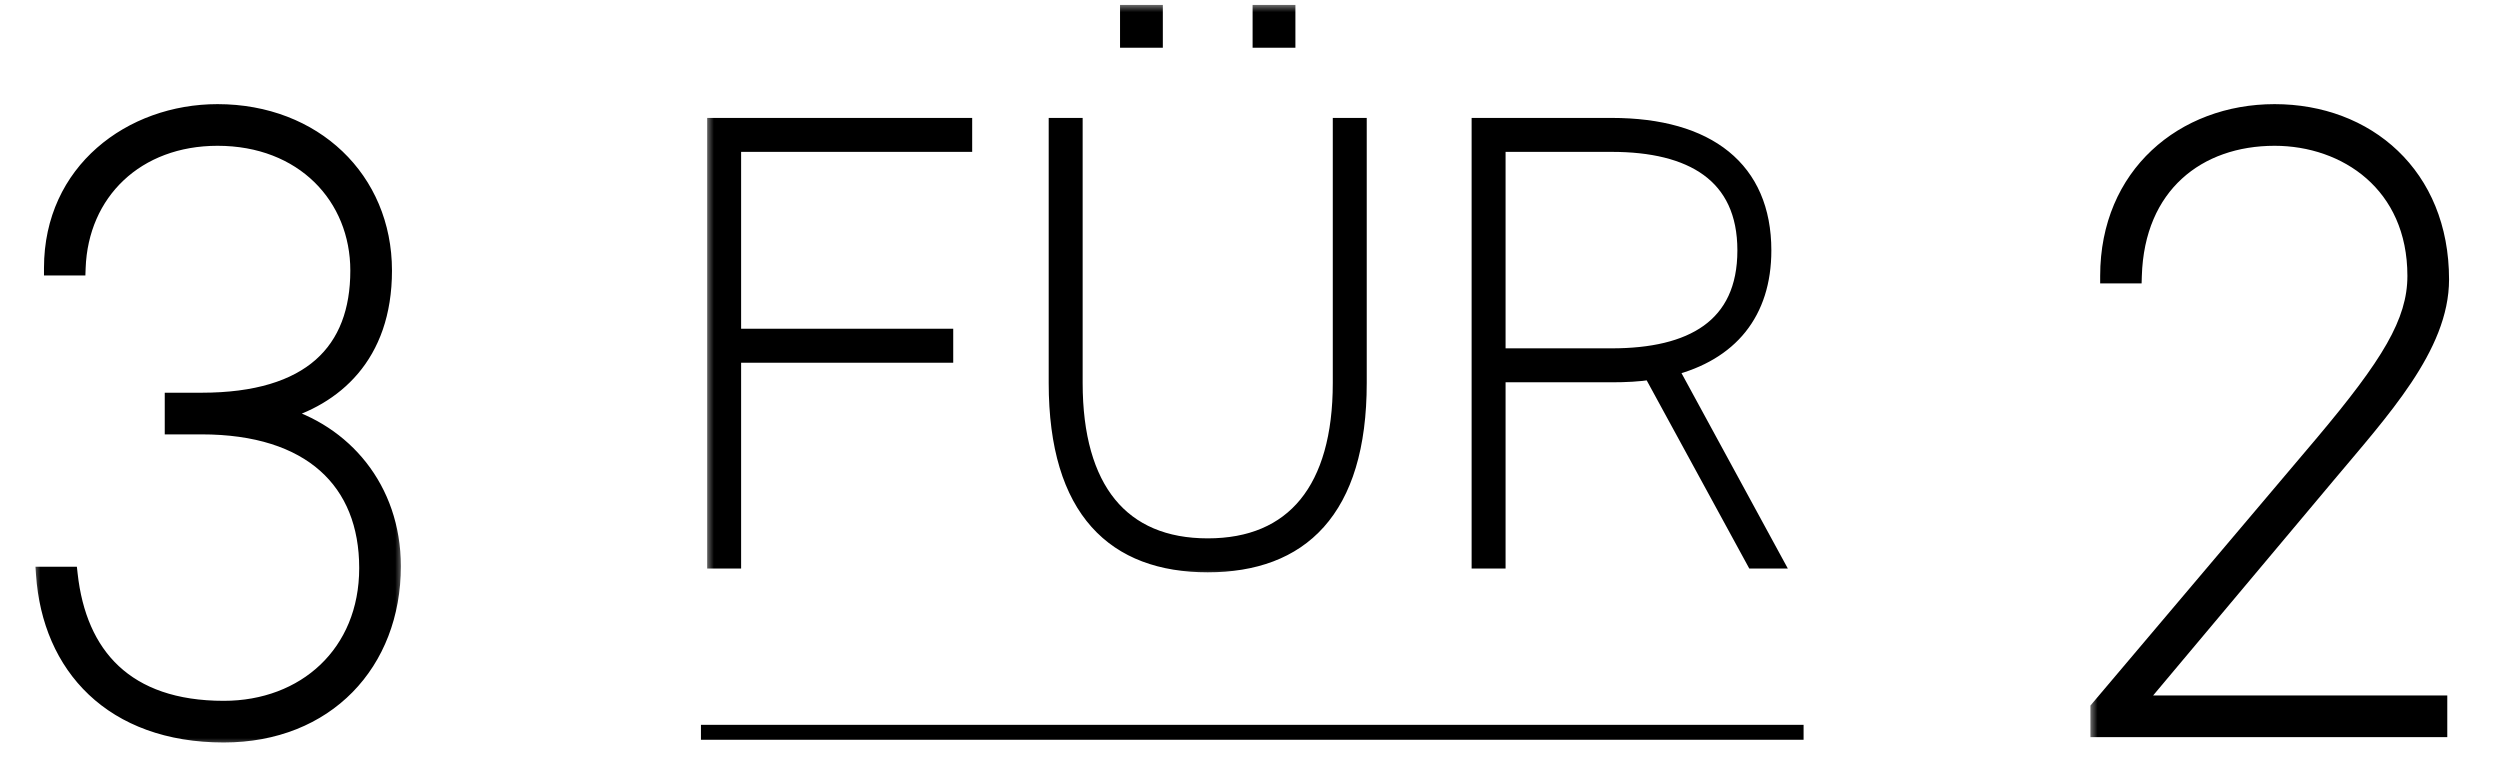
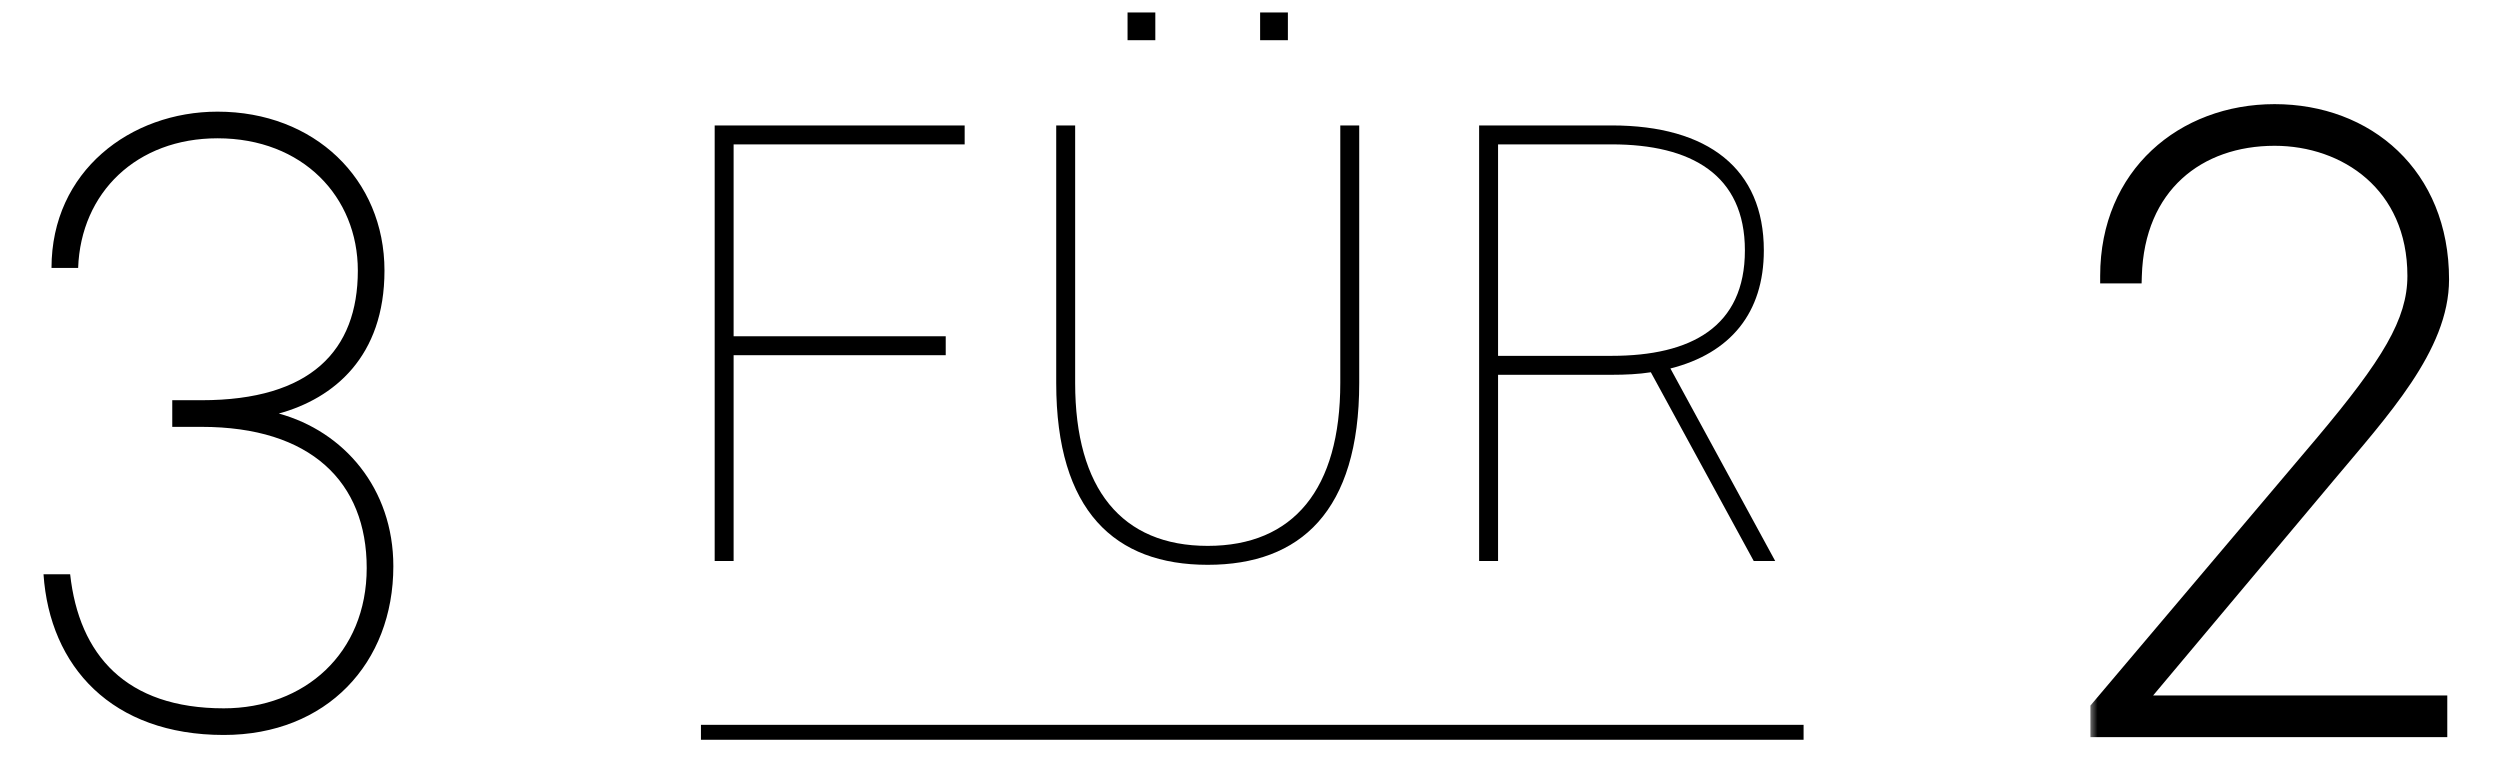
<svg xmlns="http://www.w3.org/2000/svg" fill="none" viewBox="0 0 148 45" height="45" width="148">
  <line stroke-width="0.884" stroke="black" y2="43.352" x2="106.772" y1="43.352" x1="41.496" />
  <g filter="url(#filter0_d_1861_25454)">
    <mask fill="black" height="39" width="22" y="5.09" x="123.778" maskUnits="userSpaceOnUse" id="path-2-outside-1_1861_25454">
      <rect height="39" width="22" y="5.09" x="123.778" fill="white" />
-       <path d="M144.539 41.513V43.09H124.301V41.828L137.6 26.111C141.49 21.486 143.067 18.962 143.067 16.229C143.067 10.815 138.967 8.082 134.762 8.082C130.241 8.082 126.614 10.867 126.457 16.229H124.88C124.88 10.237 129.348 6.505 134.762 6.505C140.229 6.505 144.644 10.237 144.644 16.439C144.644 20.434 141.122 24.219 137.863 28.109L126.614 41.513H144.539Z" />
    </mask>
    <path fill="black" d="M144.539 41.513V43.09H124.301V41.828L137.6 26.111C141.49 21.486 143.067 18.962 143.067 16.229C143.067 10.815 138.967 8.082 134.762 8.082C130.241 8.082 126.614 10.867 126.457 16.229H124.88C124.88 10.237 129.348 6.505 134.762 6.505C140.229 6.505 144.644 10.237 144.644 16.439C144.644 20.434 141.122 24.219 137.863 28.109L126.614 41.513H144.539Z" />
    <path mask="url(#path-2-outside-1_1861_25454)" fill="black" d="M144.539 41.513H144.984V41.068H144.539V41.513ZM144.539 43.09V43.535H144.984V43.09H144.539ZM124.301 43.09H123.857V43.535H124.301V43.09ZM124.301 41.828L123.962 41.541L123.857 41.665V41.828H124.301ZM137.6 26.111L137.94 26.399L137.941 26.398L137.6 26.111ZM126.457 16.229V16.674H126.888L126.901 16.242L126.457 16.229ZM124.88 16.229H124.435V16.674H124.88V16.229ZM137.863 28.109L138.204 28.395L138.204 28.394L137.863 28.109ZM126.614 41.513L126.274 41.227L125.661 41.958H126.614V41.513ZM144.539 41.513H144.094V43.09H144.539H144.984V41.513H144.539ZM144.539 43.09V42.645H124.301V43.09V43.535H144.539V43.09ZM124.301 43.09H124.746V41.828H124.301H123.857V43.09H124.301ZM124.301 41.828L124.641 42.115L137.94 26.399L137.6 26.111L137.261 25.824L123.962 41.541L124.301 41.828ZM137.6 26.111L137.941 26.398C141.815 21.79 143.512 19.148 143.512 16.229H143.067H142.623C142.623 18.777 141.165 21.181 137.26 25.825L137.6 26.111ZM143.067 16.229H143.512C143.512 13.4 142.436 11.239 140.785 9.791C139.142 8.35 136.957 7.637 134.762 7.637V8.082V8.526C136.772 8.526 138.74 9.18 140.198 10.459C141.648 11.731 142.623 13.644 142.623 16.229H143.067ZM134.762 8.082V7.637C132.411 7.637 130.261 8.362 128.673 9.817C127.081 11.276 126.094 13.433 126.012 16.216L126.457 16.229L126.901 16.242C126.977 13.664 127.883 11.747 129.274 10.473C130.669 9.194 132.592 8.526 134.762 8.526V8.082ZM126.457 16.229V15.784H124.88V16.229V16.674H126.457V16.229ZM124.88 16.229H125.324C125.324 10.509 129.566 6.949 134.762 6.949V6.505V6.06C129.129 6.06 124.435 9.965 124.435 16.229H124.88ZM134.762 6.505V6.949C137.394 6.949 139.75 7.847 141.446 9.467C143.138 11.085 144.199 13.449 144.199 16.439H144.644H145.089C145.089 13.227 143.943 10.624 142.06 8.825C140.181 7.028 137.596 6.06 134.762 6.06V6.505ZM144.644 16.439H144.199C144.199 18.307 143.375 20.163 142.106 22.067C140.836 23.972 139.164 25.864 137.522 27.823L137.863 28.109L138.204 28.394C139.821 26.464 141.54 24.518 142.846 22.56C144.152 20.601 145.089 18.567 145.089 16.439H144.644ZM137.863 28.109L137.523 27.823L126.274 41.227L126.614 41.513L126.955 41.799L138.204 28.395L137.863 28.109ZM126.614 41.513V41.958H144.539V41.513V41.068H126.614V41.513Z" />
  </g>
  <g filter="url(#filter1_d_1861_25454)">
    <mask fill="black" height="39" width="22" y="5.09" x="2" maskUnits="userSpaceOnUse" id="path-4-outside-2_1861_25454">
-       <rect height="39" width="22" y="5.09" x="2" fill="white" />
-       <path d="M10.303 25.165V23.588H12.037C18.503 23.588 21.289 20.645 21.289 15.914C21.289 11.551 18.03 8.082 12.983 8.082C8.2 8.082 4.889 11.288 4.731 15.756H3.154C3.154 10.027 7.832 6.505 12.983 6.505C18.713 6.505 22.866 10.5 22.866 15.914C22.866 21.013 19.87 23.483 16.61 24.377C20.448 25.428 23.391 28.792 23.391 33.418C23.391 39.148 19.449 43.405 13.351 43.405C6.728 43.405 3.049 39.358 2.681 33.891H4.258C4.783 38.674 7.569 41.828 13.351 41.828C18.135 41.828 21.814 38.569 21.814 33.523C21.814 28.424 18.503 25.165 12.037 25.165H10.303Z" />
-     </mask>
+       </mask>
    <path fill="black" d="M10.303 25.165V23.588H12.037C18.503 23.588 21.289 20.645 21.289 15.914C21.289 11.551 18.03 8.082 12.983 8.082C8.2 8.082 4.889 11.288 4.731 15.756H3.154C3.154 10.027 7.832 6.505 12.983 6.505C18.713 6.505 22.866 10.5 22.866 15.914C22.866 21.013 19.87 23.483 16.61 24.377C20.448 25.428 23.391 28.792 23.391 33.418C23.391 39.148 19.449 43.405 13.351 43.405C6.728 43.405 3.049 39.358 2.681 33.891H4.258C4.783 38.674 7.569 41.828 13.351 41.828C18.135 41.828 21.814 38.569 21.814 33.523C21.814 28.424 18.503 25.165 12.037 25.165H10.303Z" />
    <path mask="url(#path-4-outside-2_1861_25454)" fill="black" d="M10.303 25.165H9.858V25.61H10.303V25.165ZM10.303 23.588V23.144H9.858V23.588H10.303ZM4.731 15.756V16.201H5.16L5.175 15.772L4.731 15.756ZM3.154 15.756H2.709V16.201H3.154V15.756ZM16.61 24.377L16.493 23.948L14.928 24.377L16.493 24.805L16.61 24.377ZM2.681 33.891V33.446H2.205L2.237 33.921L2.681 33.891ZM4.258 33.891L4.7 33.842L4.656 33.446H4.258V33.891ZM10.303 25.165H10.747V23.588H10.303H9.858V25.165H10.303ZM10.303 23.588V24.033H12.037V23.588V23.144H10.303V23.588ZM12.037 23.588V24.033C15.329 24.033 17.765 23.284 19.382 21.858C21.008 20.424 21.733 18.368 21.733 15.914H21.289H20.844C20.844 18.191 20.177 19.972 18.794 21.192C17.401 22.42 15.211 23.144 12.037 23.144V23.588ZM21.289 15.914H21.733C21.733 11.296 18.266 7.637 12.983 7.637V8.082V8.526C17.794 8.526 20.844 11.806 20.844 15.914H21.289ZM12.983 8.082V7.637C7.971 7.637 4.453 11.023 4.287 15.74L4.731 15.756L5.175 15.772C5.324 11.553 8.429 8.526 12.983 8.526V8.082ZM4.731 15.756V15.312H3.154V15.756V16.201H4.731V15.756ZM3.154 15.756H3.599C3.599 10.323 8.023 6.949 12.983 6.949V6.505V6.06C7.642 6.06 2.709 9.729 2.709 15.756H3.154ZM12.983 6.505V6.949C18.487 6.949 22.421 10.764 22.421 15.914H22.866H23.31C23.31 10.235 18.939 6.06 12.983 6.06V6.505ZM22.866 15.914H22.421C22.421 18.37 21.702 20.158 20.621 21.435C19.535 22.718 18.058 23.519 16.493 23.948L16.61 24.377L16.728 24.805C18.422 24.341 20.072 23.46 21.3 22.009C22.532 20.553 23.31 18.556 23.31 15.914H22.866ZM16.61 24.377L16.493 24.805C20.147 25.806 22.947 29.002 22.947 33.418H23.391H23.836C23.836 28.582 20.749 25.049 16.728 23.948L16.61 24.377ZM23.391 33.418H22.947C22.947 36.179 21.998 38.56 20.341 40.249C18.685 41.936 16.293 42.961 13.351 42.961V43.405V43.85C16.508 43.85 19.136 42.746 20.975 40.872C22.813 38.999 23.836 36.386 23.836 33.418H23.391ZM13.351 43.405V42.961C10.133 42.961 7.673 41.979 5.976 40.375C4.277 38.769 3.302 36.502 3.124 33.861L2.681 33.891L2.237 33.921C2.427 36.746 3.477 39.237 5.365 41.021C7.255 42.807 9.947 43.85 13.351 43.85V43.405ZM2.681 33.891V34.336H4.258V33.891V33.446H2.681V33.891ZM4.258 33.891L3.816 33.94C4.087 36.403 4.946 38.499 6.53 39.978C8.117 41.46 10.379 42.273 13.351 42.273V41.828V41.384C10.542 41.384 8.519 40.619 7.137 39.328C5.751 38.035 4.955 36.162 4.7 33.842L4.258 33.891ZM13.351 41.828V42.273C15.845 42.273 18.074 41.422 19.683 39.89C21.295 38.355 22.259 36.159 22.259 33.523H21.814H21.37C21.37 35.933 20.494 37.89 19.07 39.246C17.644 40.605 15.642 41.384 13.351 41.384V41.828ZM21.814 33.523H22.259C22.259 30.874 21.395 28.652 19.646 27.099C17.903 25.553 15.34 24.721 12.037 24.721V25.165V25.61C15.2 25.61 17.526 26.407 19.055 27.765C20.578 29.116 21.37 31.074 21.37 33.523H21.814ZM12.037 25.165V24.721H10.303V25.165V25.61H12.037V25.165Z" />
  </g>
  <g filter="url(#filter2_d_1861_25454)">
    <mask fill="black" height="34" width="65" y="0.107" x="41.863" maskUnits="userSpaceOnUse" id="path-6-outside-3_1861_25454">
-       <rect height="34" width="65" y="0.107" x="41.863" fill="white" />
-       <path d="M42.414 7.321H57.213V8.442H43.535V19.803H56.092V20.924H43.535V33.107H42.414V7.321ZM71.602 33.332C66.108 33.332 62.633 30.155 62.633 22.568V7.321H63.754V22.568C63.754 28.847 66.519 32.211 71.602 32.211C76.685 32.211 79.45 28.847 79.45 22.568V7.321H80.571V22.568C80.571 30.155 77.096 33.332 71.602 33.332ZM76.348 2.275H74.704V0.631H76.348V2.275ZM68.5 2.275H66.856V0.631H68.5V2.275ZM105.197 33.107H103.926L97.835 21.933C97.124 22.045 96.34 22.083 95.517 22.083H88.79V33.107H87.669V7.321H95.517C101.235 7.321 104.524 9.899 104.524 14.72C104.524 18.42 102.543 20.812 98.993 21.709L105.197 33.107ZM88.79 20.961H95.517C100.226 20.961 103.403 19.242 103.403 14.72C103.403 10.236 100.226 8.442 95.517 8.442H88.79V20.961Z" />
-     </mask>
+       </mask>
    <path fill="black" d="M42.414 7.321H57.213V8.442H43.535V19.803H56.092V20.924H43.535V33.107H42.414V7.321ZM71.602 33.332C66.108 33.332 62.633 30.155 62.633 22.568V7.321H63.754V22.568C63.754 28.847 66.519 32.211 71.602 32.211C76.685 32.211 79.45 28.847 79.45 22.568V7.321H80.571V22.568C80.571 30.155 77.096 33.332 71.602 33.332ZM76.348 2.275H74.704V0.631H76.348V2.275ZM68.5 2.275H66.856V0.631H68.5V2.275ZM105.197 33.107H103.926L97.835 21.933C97.124 22.045 96.34 22.083 95.517 22.083H88.79V33.107H87.669V7.321H95.517C101.235 7.321 104.524 9.899 104.524 14.72C104.524 18.42 102.543 20.812 98.993 21.709L105.197 33.107ZM88.79 20.961H95.517C100.226 20.961 103.403 19.242 103.403 14.72C103.403 10.236 100.226 8.442 95.517 8.442H88.79V20.961Z" />
    <path mask="url(#path-6-outside-3_1861_25454)" fill="black" d="M42.414 7.321V6.876H41.969V7.321H42.414ZM57.213 7.321H57.658V6.876H57.213V7.321ZM57.213 8.442V8.886H57.658V8.442H57.213ZM43.535 8.442V7.997H43.09V8.442H43.535ZM43.535 19.803H43.09V20.247H43.535V19.803ZM56.092 19.803H56.536V19.358H56.092V19.803ZM56.092 20.924V21.369H56.536V20.924H56.092ZM43.535 20.924V20.479H43.09V20.924H43.535ZM43.535 33.107V33.552H43.979V33.107H43.535ZM42.414 33.107H41.969V33.552H42.414V33.107ZM42.414 7.321V7.765H57.213V7.321V6.876H42.414V7.321ZM57.213 7.321H56.769V8.442H57.213H57.658V7.321H57.213ZM57.213 8.442V7.997H43.535V8.442V8.886H57.213V8.442ZM43.535 8.442H43.09V19.803H43.535H43.979V8.442H43.535ZM43.535 19.803V20.247H56.092V19.803V19.358H43.535V19.803ZM56.092 19.803H55.647V20.924H56.092H56.536V19.803H56.092ZM56.092 20.924V20.479H43.535V20.924V21.369H56.092V20.924ZM43.535 20.924H43.09V33.107H43.535H43.979V20.924H43.535ZM43.535 33.107V32.663H42.414V33.107V33.552H43.535V33.107ZM42.414 33.107H42.858V7.321H42.414H41.969V33.107H42.414ZM62.633 7.321V6.876H62.188V7.321H62.633ZM63.754 7.321H64.198V6.876H63.754V7.321ZM79.45 7.321V6.876H79.006V7.321H79.45ZM80.571 7.321H81.016V6.876H80.571V7.321ZM76.348 2.275V2.72H76.793V2.275H76.348ZM74.704 2.275H74.259V2.72H74.704V2.275ZM74.704 0.631V0.186H74.259V0.631H74.704ZM76.348 0.631H76.793V0.186H76.348V0.631ZM68.5 2.275V2.72H68.945V2.275H68.5ZM66.856 2.275H66.411V2.72H66.856V2.275ZM66.856 0.631V0.186H66.411V0.631H66.856ZM68.5 0.631H68.945V0.186H68.5V0.631ZM71.602 33.332V32.887C68.941 32.887 66.836 32.12 65.389 30.499C63.933 28.869 63.077 26.302 63.077 22.568H62.633H62.188C62.188 26.421 63.07 29.236 64.725 31.091C66.389 32.955 68.769 33.776 71.602 33.776V33.332ZM62.633 22.568H63.077V7.321H62.633H62.188V22.568H62.633ZM62.633 7.321V7.765H63.754V7.321V6.876H62.633V7.321ZM63.754 7.321H63.309V22.568H63.754H64.198V7.321H63.754ZM63.754 22.568H63.309C63.309 25.764 64.012 28.291 65.427 30.025C66.855 31.774 68.956 32.655 71.602 32.655V32.211V31.766C69.166 31.766 67.342 30.965 66.116 29.463C64.879 27.946 64.198 25.651 64.198 22.568H63.754ZM71.602 32.211V32.655C74.248 32.655 76.349 31.774 77.777 30.025C79.192 28.291 79.895 25.764 79.895 22.568H79.45H79.006C79.006 25.651 78.326 27.946 77.088 29.463C75.862 30.965 74.038 31.766 71.602 31.766V32.211ZM79.45 22.568H79.895V7.321H79.45H79.006V22.568H79.45ZM79.45 7.321V7.765H80.571V7.321V6.876H79.45V7.321ZM80.571 7.321H80.127V22.568H80.571H81.016V7.321H80.571ZM80.571 22.568H80.127C80.127 26.302 79.271 28.869 77.815 30.499C76.368 32.12 74.263 32.887 71.602 32.887V33.332V33.776C74.435 33.776 76.815 32.955 78.478 31.091C80.134 29.236 81.016 26.421 81.016 22.568H80.571ZM76.348 2.275V1.831H74.704V2.275V2.72H76.348V2.275ZM74.704 2.275H75.148V0.631H74.704H74.259V2.275H74.704ZM74.704 0.631V1.075H76.348V0.631V0.186H74.704V0.631ZM76.348 0.631H75.904V2.275H76.348H76.793V0.631H76.348ZM68.5 2.275V1.831H66.856V2.275V2.72H68.5V2.275ZM66.856 2.275H67.3V0.631H66.856H66.411V2.275H66.856ZM66.856 0.631V1.075H68.5V0.631V0.186H66.856V0.631ZM68.5 0.631H68.055V2.275H68.5H68.945V0.631H68.5ZM105.197 33.107V33.552H105.945L105.587 32.895L105.197 33.107ZM103.926 33.107L103.536 33.32L103.662 33.552H103.926V33.107ZM97.835 21.933L98.225 21.72L98.075 21.445L97.765 21.494L97.835 21.933ZM88.79 22.083V21.638H88.346V22.083H88.79ZM88.79 33.107V33.552H89.235V33.107H88.79ZM87.669 33.107H87.225V33.552H87.669V33.107ZM87.669 7.321V6.876H87.225V7.321H87.669ZM98.993 21.709L98.884 21.278L98.329 21.418L98.603 21.921L98.993 21.709ZM88.79 20.961H88.346V21.406H88.79V20.961ZM88.79 8.442V7.997H88.346V8.442H88.79ZM105.197 33.107V32.663H103.926V33.107V33.552H105.197V33.107ZM103.926 33.107L104.317 32.895L98.225 21.72L97.835 21.933L97.444 22.146L103.536 33.32L103.926 33.107ZM97.835 21.933L97.765 21.494C97.087 21.601 96.328 21.638 95.517 21.638V22.083V22.527C96.351 22.527 97.161 22.489 97.904 22.372L97.835 21.933ZM95.517 22.083V21.638H88.79V22.083V22.527H95.517V22.083ZM88.79 22.083H88.346V33.107H88.79H89.235V22.083H88.79ZM88.79 33.107V32.663H87.669V33.107V33.552H88.79V33.107ZM87.669 33.107H88.114V7.321H87.669H87.225V33.107H87.669ZM87.669 7.321V7.765H95.517V7.321V6.876H87.669V7.321ZM95.517 7.321V7.765C98.318 7.765 100.455 8.398 101.885 9.558C103.3 10.706 104.08 12.419 104.08 14.72H104.524H104.969C104.969 12.201 104.104 10.213 102.445 8.867C100.801 7.533 98.435 6.876 95.517 6.876V7.321ZM104.524 14.72H104.08C104.08 16.489 103.608 17.908 102.743 18.988C101.877 20.069 100.587 20.848 98.884 21.278L98.993 21.709L99.102 22.14C100.949 21.673 102.425 20.808 103.437 19.544C104.45 18.278 104.969 16.652 104.969 14.72H104.524ZM98.993 21.709L98.603 21.921L104.806 33.32L105.197 33.107L105.587 32.895L99.384 21.496L98.993 21.709ZM88.79 20.961V21.406H95.517V20.961V20.517H88.79V20.961ZM95.517 20.961V21.406C97.913 21.406 99.994 20.971 101.486 19.898C103.004 18.805 103.848 17.098 103.848 14.72H103.403H102.958C102.958 16.864 102.213 18.278 100.966 19.176C99.693 20.092 97.831 20.517 95.517 20.517V20.961ZM103.403 14.72H103.848C103.848 12.36 103.004 10.646 101.488 9.54C99.997 8.452 97.916 7.997 95.517 7.997V8.442V8.886C97.827 8.886 99.689 9.328 100.964 10.258C102.214 11.171 102.958 12.596 102.958 14.72H103.403ZM95.517 8.442V7.997H88.79V8.442V8.886H95.517V8.442ZM88.79 8.442H88.346V20.961H88.79H89.235V8.442H88.79Z" />
  </g>
  <defs>
    <filter color-interpolation-filters="sRGB" filterUnits="userSpaceOnUse" height="38.057" width="21.815" y="5.874" x="123.46" id="filter0_d_1861_25454">
      <feFlood result="BackgroundImageFix" flood-opacity="0" />
      <feColorMatrix result="hardAlpha" values="0 0 0 0 0 0 0 0 0 0 0 0 0 0 0 0 0 0 127 0" type="matrix" in="SourceAlpha" />
      <feOffset dy="0.105" dx="-0.105" />
      <feGaussianBlur stdDeviation="0.146" />
      <feComposite operator="out" in2="hardAlpha" />
      <feColorMatrix values="0 0 0 0 0.332 0 0 0 0 0.753 0 0 0 0 0.893 0 0 0 0.53 0" type="matrix" />
      <feBlend result="effect1_dropShadow_1861_25454" in2="BackgroundImageFix" mode="normal" />
      <feBlend result="shape" in2="effect1_dropShadow_1861_25454" in="SourceGraphic" mode="normal" />
    </filter>
    <filter color-interpolation-filters="sRGB" filterUnits="userSpaceOnUse" height="38.372" width="22.213" y="5.874" x="1.809" id="filter1_d_1861_25454">
      <feFlood result="BackgroundImageFix" flood-opacity="0" />
      <feColorMatrix result="hardAlpha" values="0 0 0 0 0 0 0 0 0 0 0 0 0 0 0 0 0 0 127 0" type="matrix" in="SourceAlpha" />
      <feOffset dy="0.105" dx="-0.105" />
      <feGaussianBlur stdDeviation="0.146" />
      <feComposite operator="out" in2="hardAlpha" />
      <feColorMatrix values="0 0 0 0 0.332 0 0 0 0 0.753 0 0 0 0 0.893 0 0 0 0.53 0" type="matrix" />
      <feBlend result="effect1_dropShadow_1861_25454" in2="BackgroundImageFix" mode="normal" />
      <feBlend result="shape" in2="effect1_dropShadow_1861_25454" in="SourceGraphic" mode="normal" />
    </filter>
    <filter color-interpolation-filters="sRGB" filterUnits="userSpaceOnUse" height="34.172" width="64.559" y="0" x="41.572" id="filter2_d_1861_25454">
      <feFlood result="BackgroundImageFix" flood-opacity="0" />
      <feColorMatrix result="hardAlpha" values="0 0 0 0 0 0 0 0 0 0 0 0 0 0 0 0 0 0 127 0" type="matrix" in="SourceAlpha" />
      <feOffset dy="0.105" dx="-0.105" />
      <feGaussianBlur stdDeviation="0.146" />
      <feComposite operator="out" in2="hardAlpha" />
      <feColorMatrix values="0 0 0 0 0.332 0 0 0 0 0.753 0 0 0 0 0.893 0 0 0 0.53 0" type="matrix" />
      <feBlend result="effect1_dropShadow_1861_25454" in2="BackgroundImageFix" mode="normal" />
      <feBlend result="shape" in2="effect1_dropShadow_1861_25454" in="SourceGraphic" mode="normal" />
    </filter>
  </defs>
</svg>